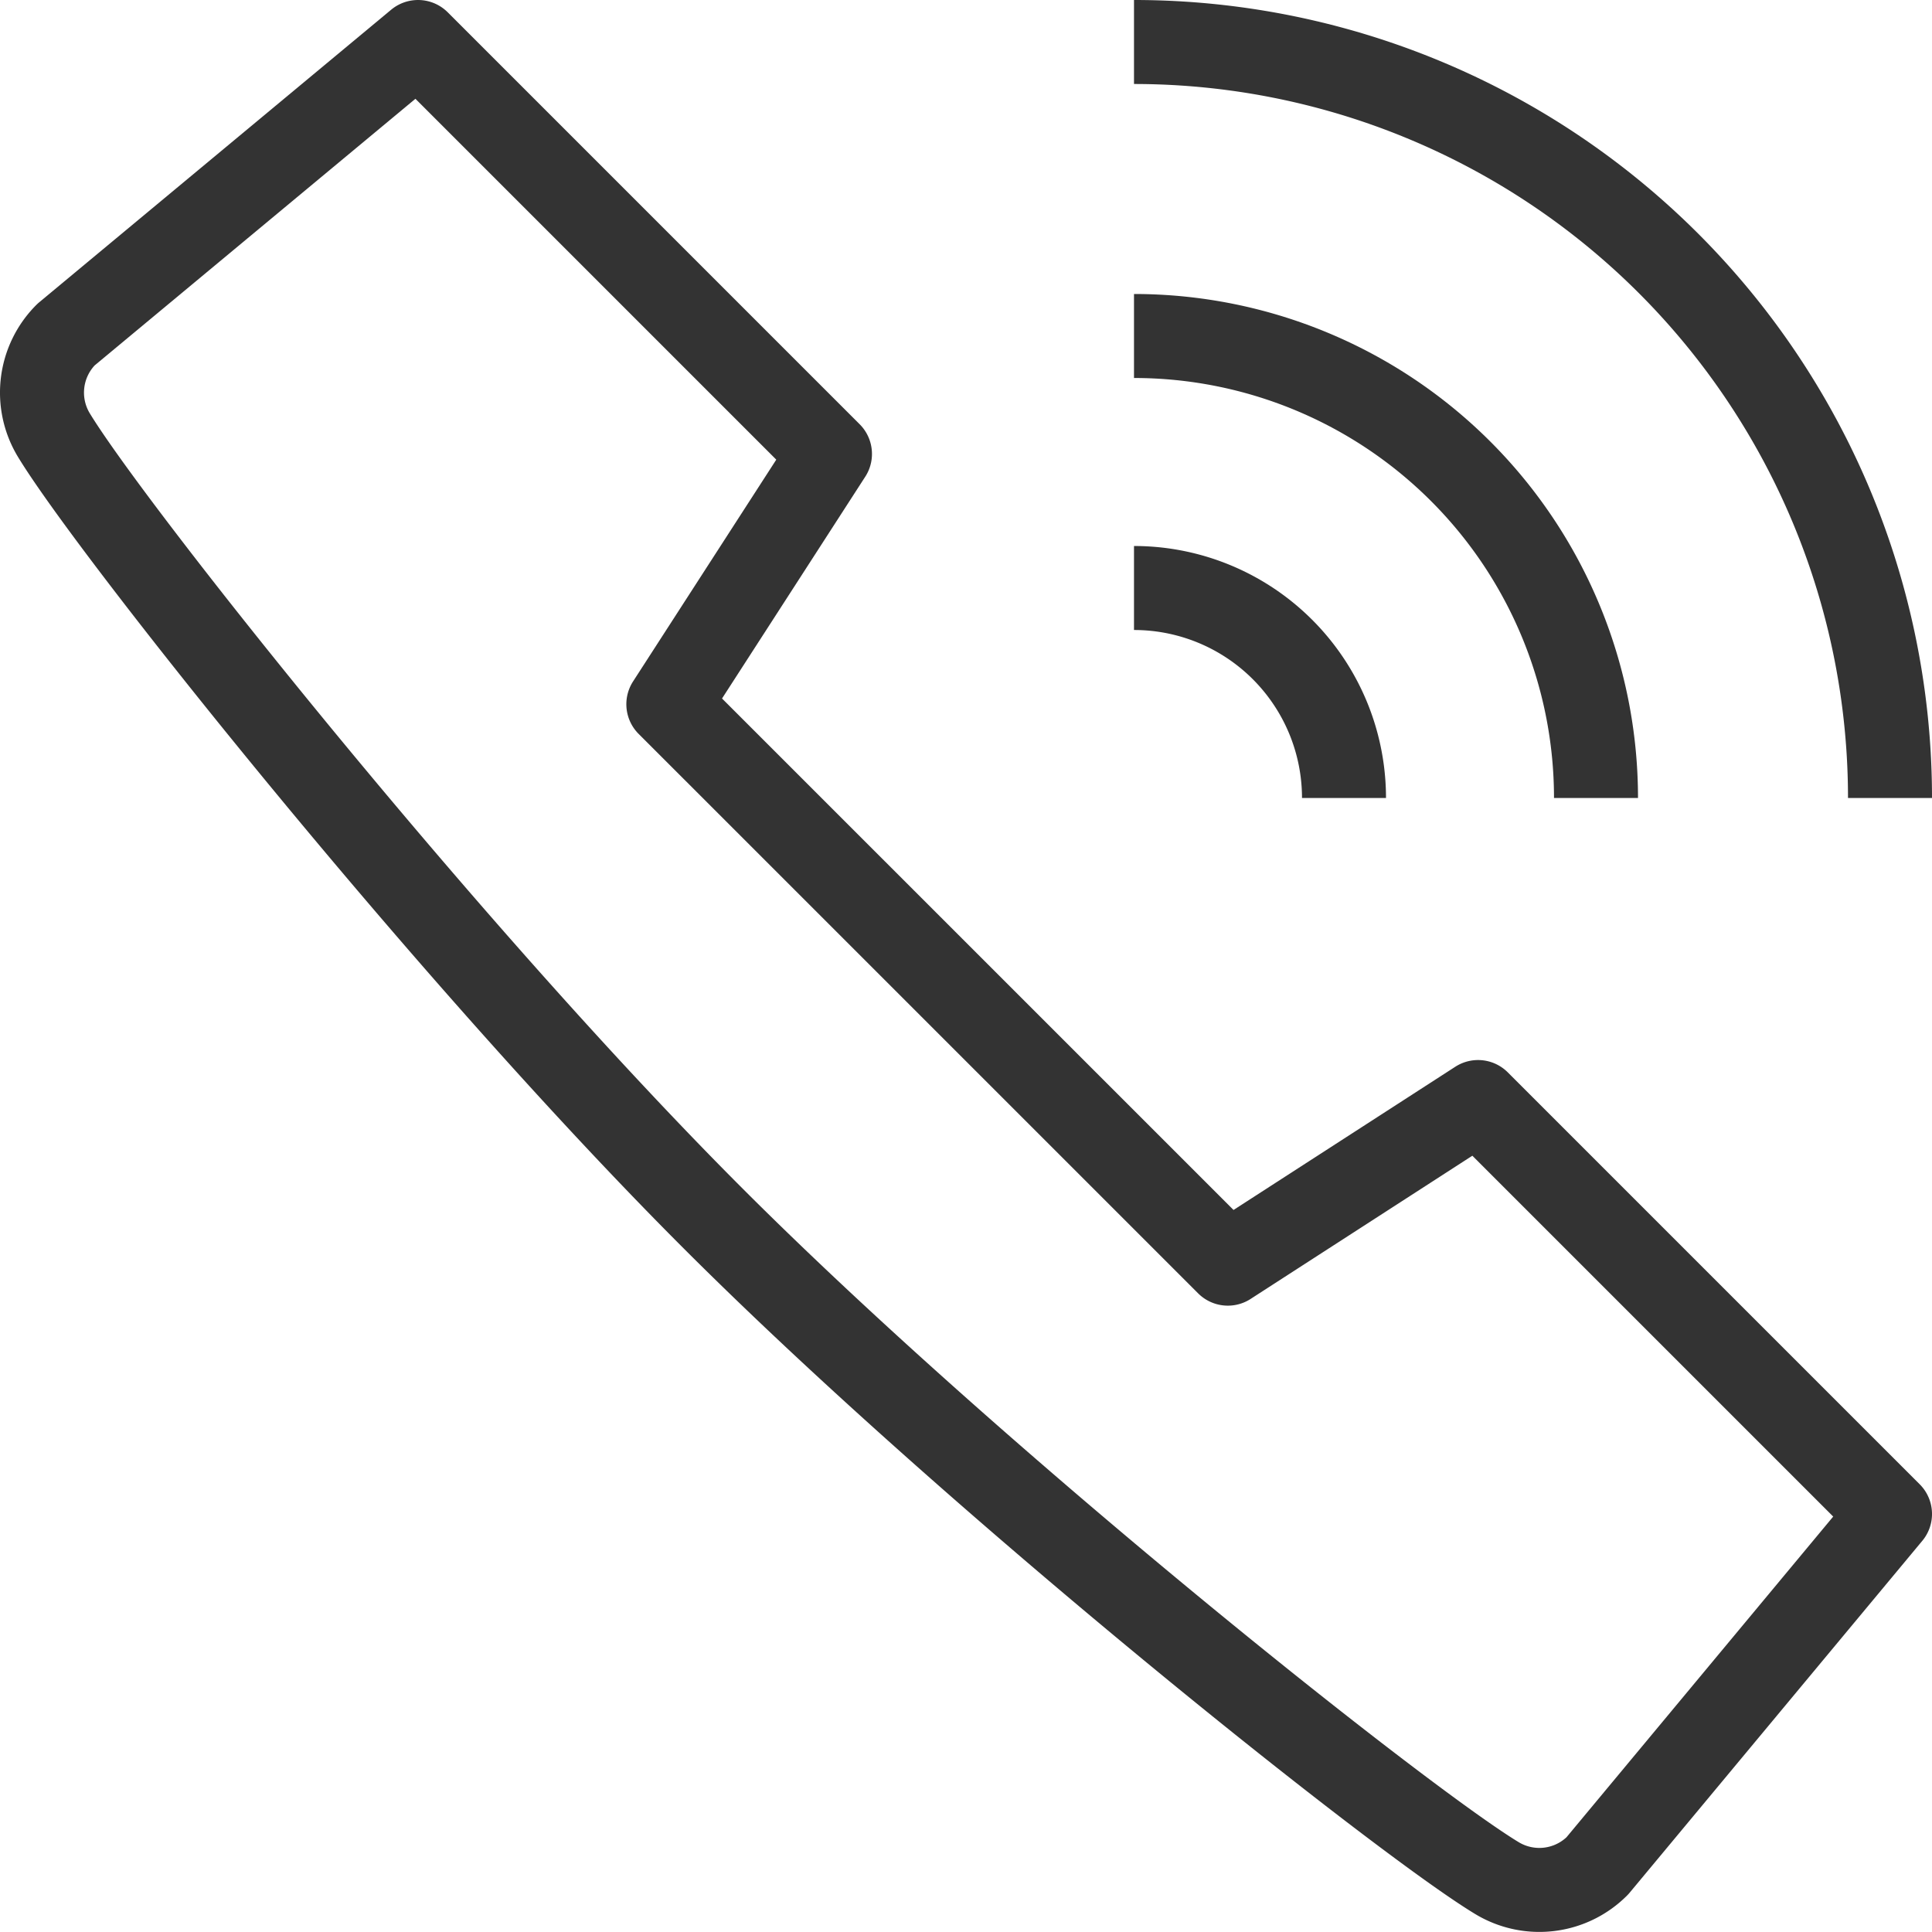
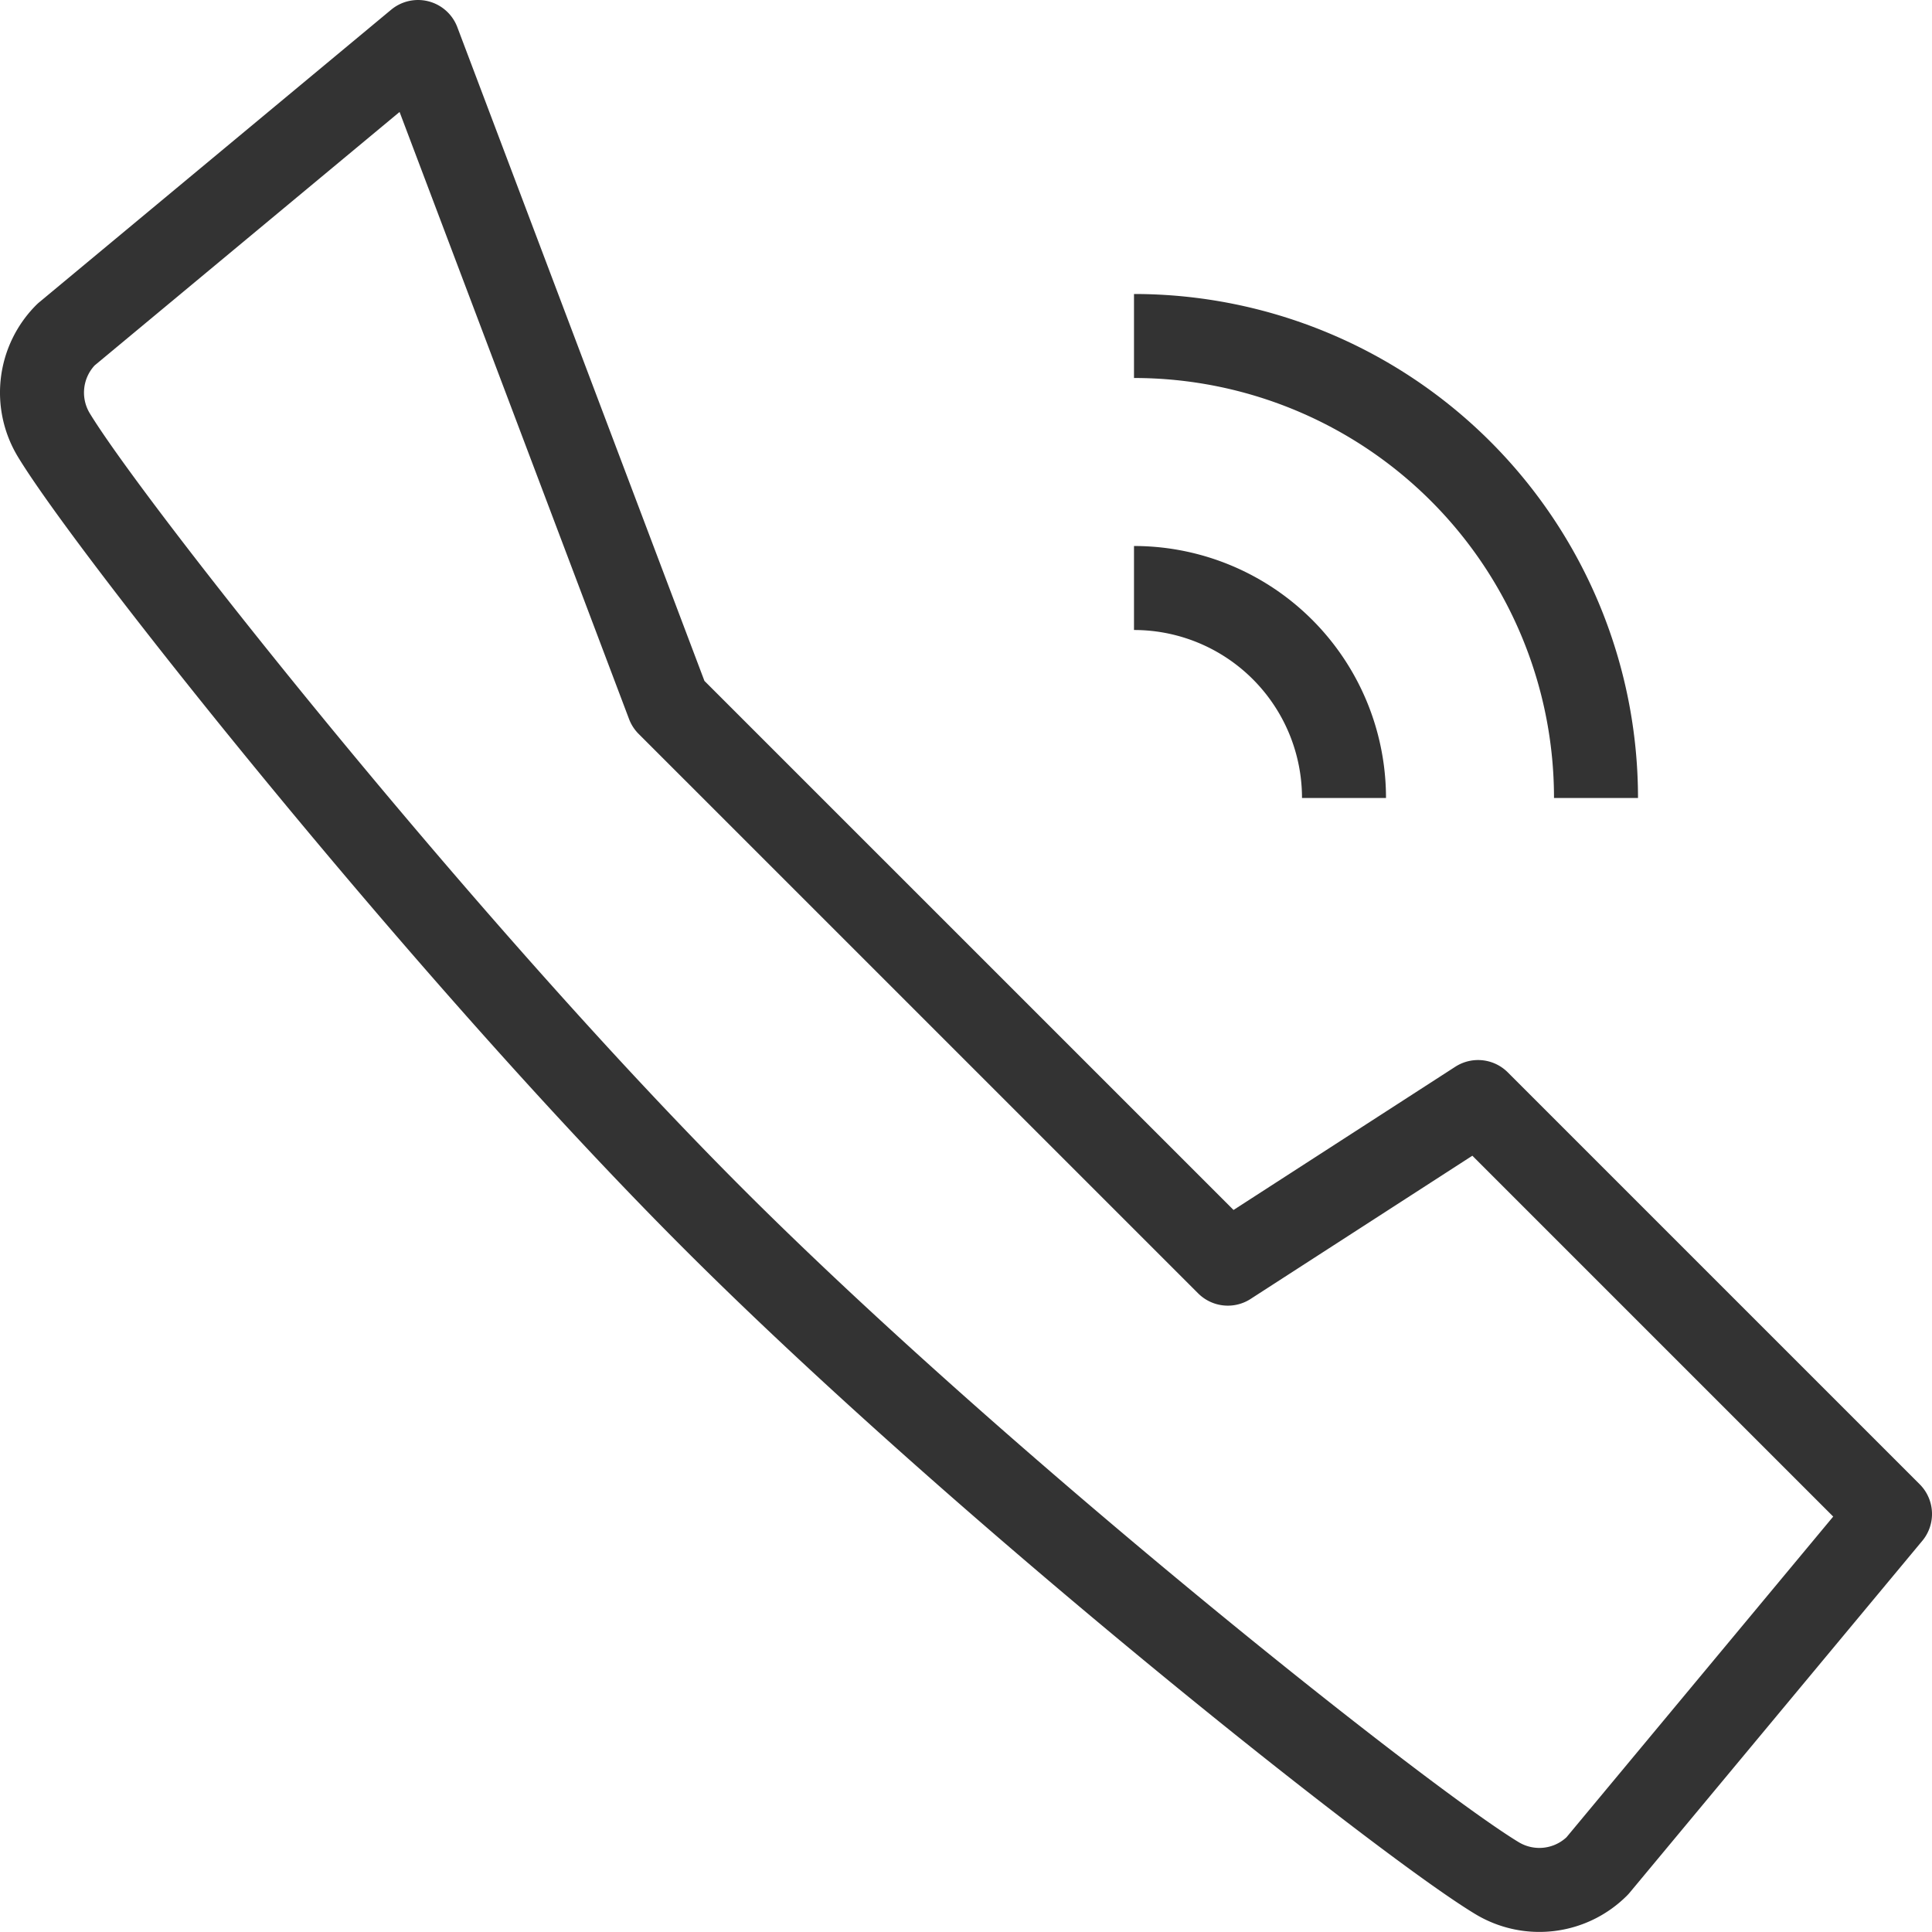
<svg xmlns="http://www.w3.org/2000/svg" width="46" height="46" viewBox="0 0 46 46">
  <defs>
    <clipPath id="clip-path">
      <rect id="사각형_380" data-name="사각형 380" width="46" height="46" fill="none" />
    </clipPath>
  </defs>
  <g id="그룹_436" data-name="그룹 436" transform="translate(-1484 -1710)">
    <g id="그룹_314" data-name="그룹 314" transform="translate(1484 1710)">
      <g id="그룹_313" data-name="그룹 313" clip-path="url(#clip-path)">
-         <path id="패스_219" data-name="패스 219" d="M1.573,7.966a1.952,1.952,0,0,0-.29,2.394c1.365,2.25,9.3,12.256,15.7,18.655s16.4,14.337,18.656,15.7a1.95,1.95,0,0,0,2.393-.29L45,36.047l-9.808-9.808-5.958,3.848L15.913,16.767l3.848-5.959L9.953,1Z" fill="none" stroke="#333" stroke-linejoin="round" stroke-width="2" />
+         <path id="패스_219" data-name="패스 219" d="M1.573,7.966a1.952,1.952,0,0,0-.29,2.394c1.365,2.25,9.3,12.256,15.7,18.655s16.4,14.337,18.656,15.7a1.95,1.95,0,0,0,2.393-.29L45,36.047l-9.808-9.808-5.958,3.848L15.913,16.767L9.953,1Z" fill="none" stroke="#333" stroke-linejoin="round" stroke-width="2" />
        <path id="패스_220" data-name="패스 220" d="M27,8A11,11,0,0,1,38,19" fill="none" stroke="#333" stroke-linejoin="round" stroke-width="2" />
        <path id="패스_221" data-name="패스 221" d="M27,14a5,5,0,0,1,5,5" fill="none" stroke="#333" stroke-linejoin="round" stroke-width="2" />
-         <path id="패스_222" data-name="패스 222" d="M27,1A18,18,0,0,1,45,19" fill="none" stroke="#333" stroke-linejoin="round" stroke-width="2" />
      </g>
    </g>
  </g>
</svg>